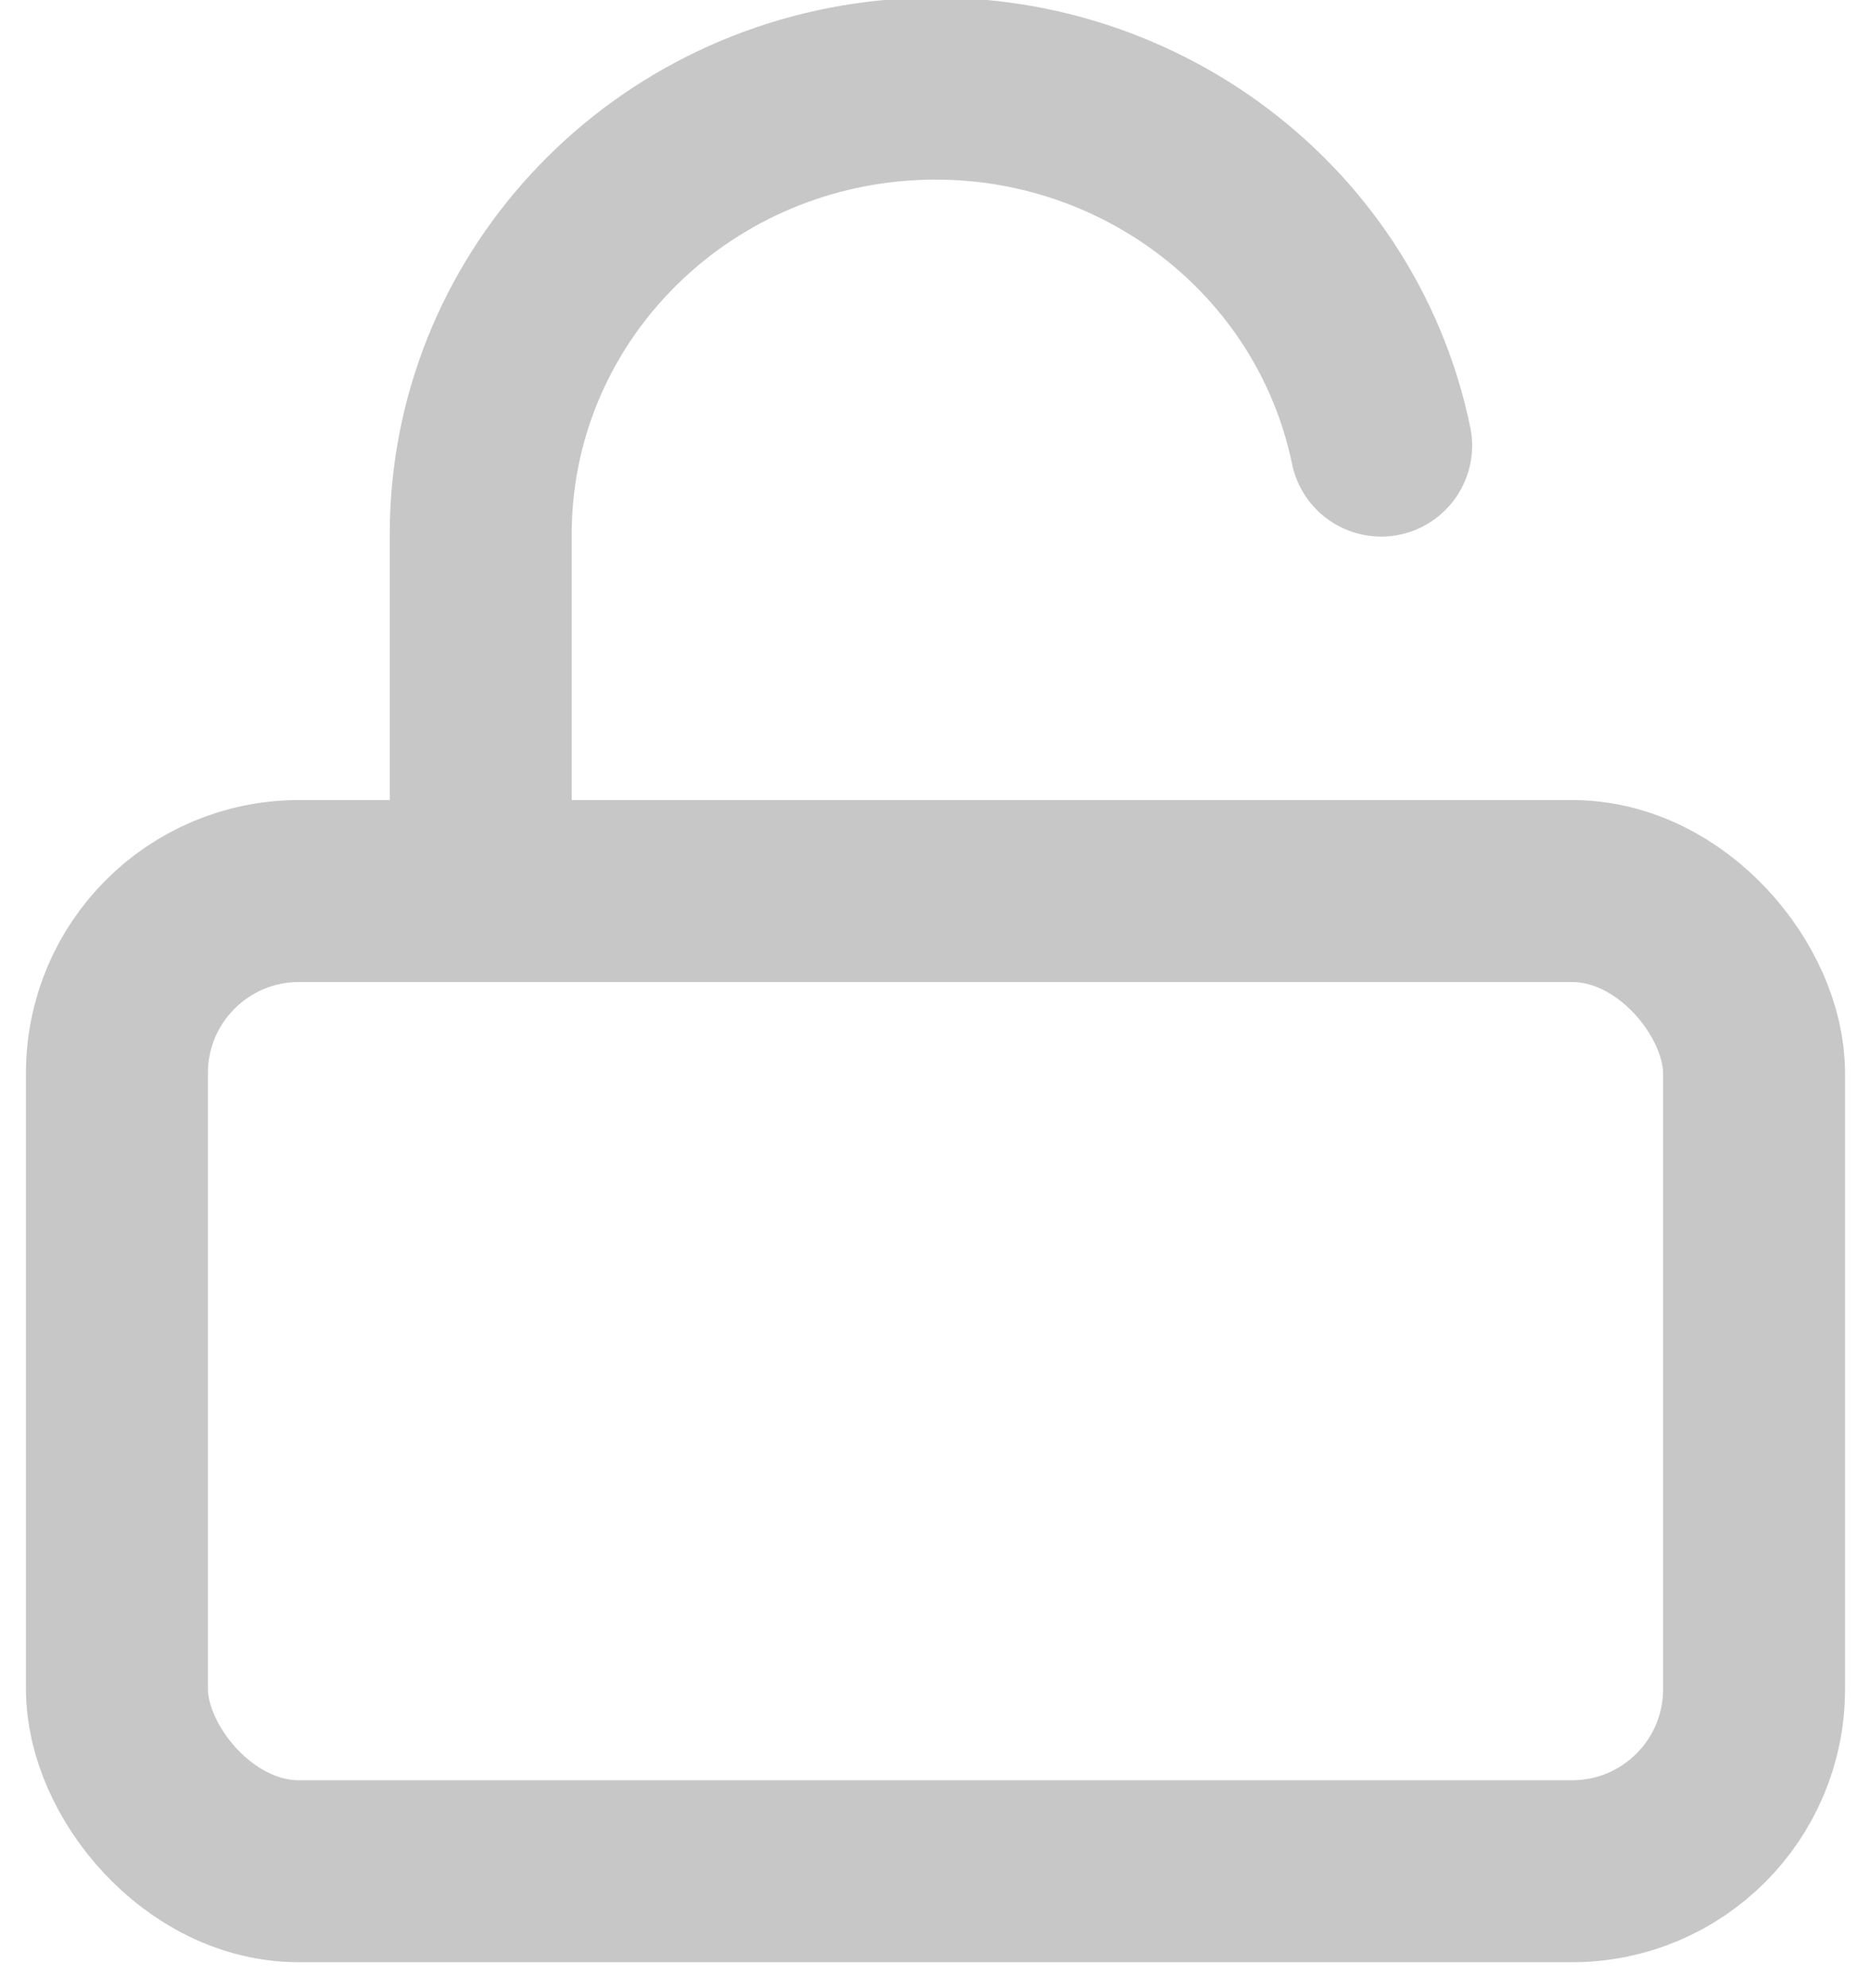
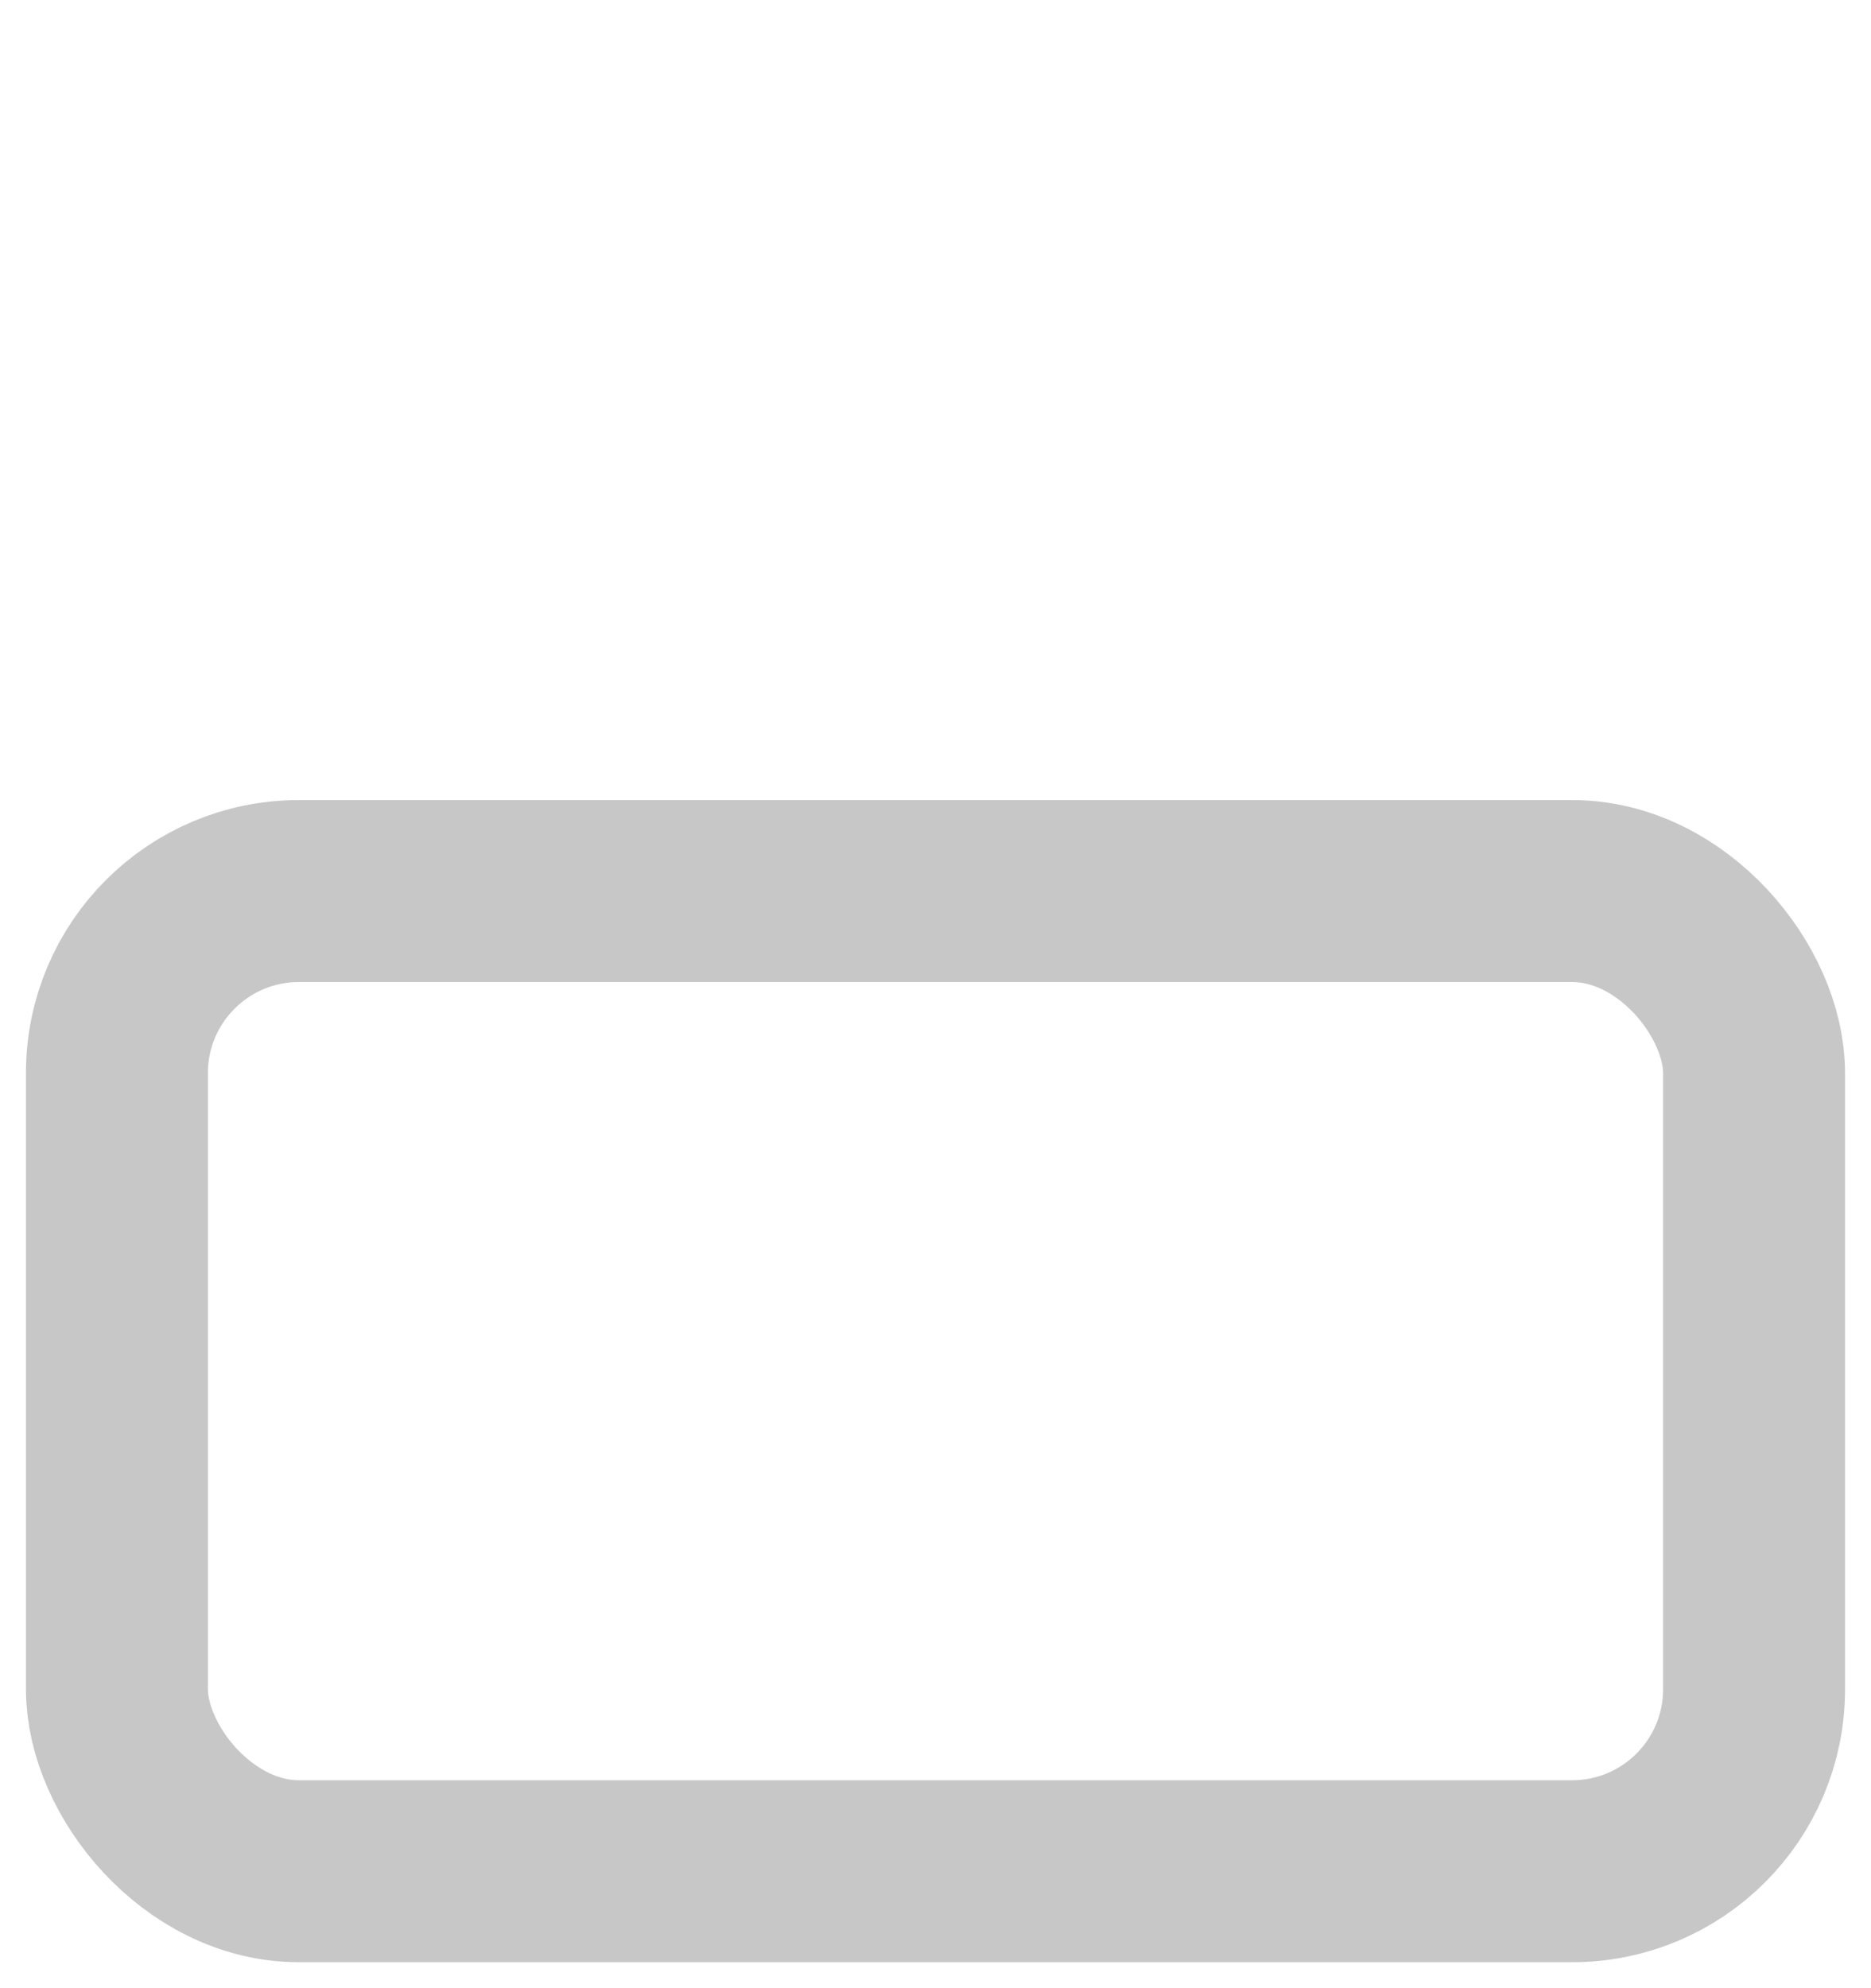
<svg xmlns="http://www.w3.org/2000/svg" width="16px" height="17px" viewBox="0 0 16 17" version="1.1">
  <title>icon-unlock</title>
  <desc>Created with Sketch.</desc>
  <defs />
  <g id="Page-1" stroke="none" stroke-width="1" fill="none" fill-rule="evenodd">
    <g id="Artboard" transform="translate(-1463, -284)">
      <g id="icon-unlock" transform="translate(1461, 282)">
        <rect id="Rectangle-7" fill="#D8D8D8" opacity="0" x="0" y="0" width="20" height="20" />
        <g id="unlock" transform="translate(3, 2)" stroke="#C7C7C7" stroke-width="1.556" stroke-linecap="round" stroke-linejoin="round">
          <rect id="Rectangle-path" x="0" y="7.619" width="14" height="8.381" rx="1.556" />
-           <path d="M3.111,7.619 L3.111,4.571 C3.109,2.614 4.621,0.974 6.609,0.777 C8.597,0.581 10.414,1.892 10.811,3.81" id="Shape" />
        </g>
      </g>
    </g>
  </g>
</svg>